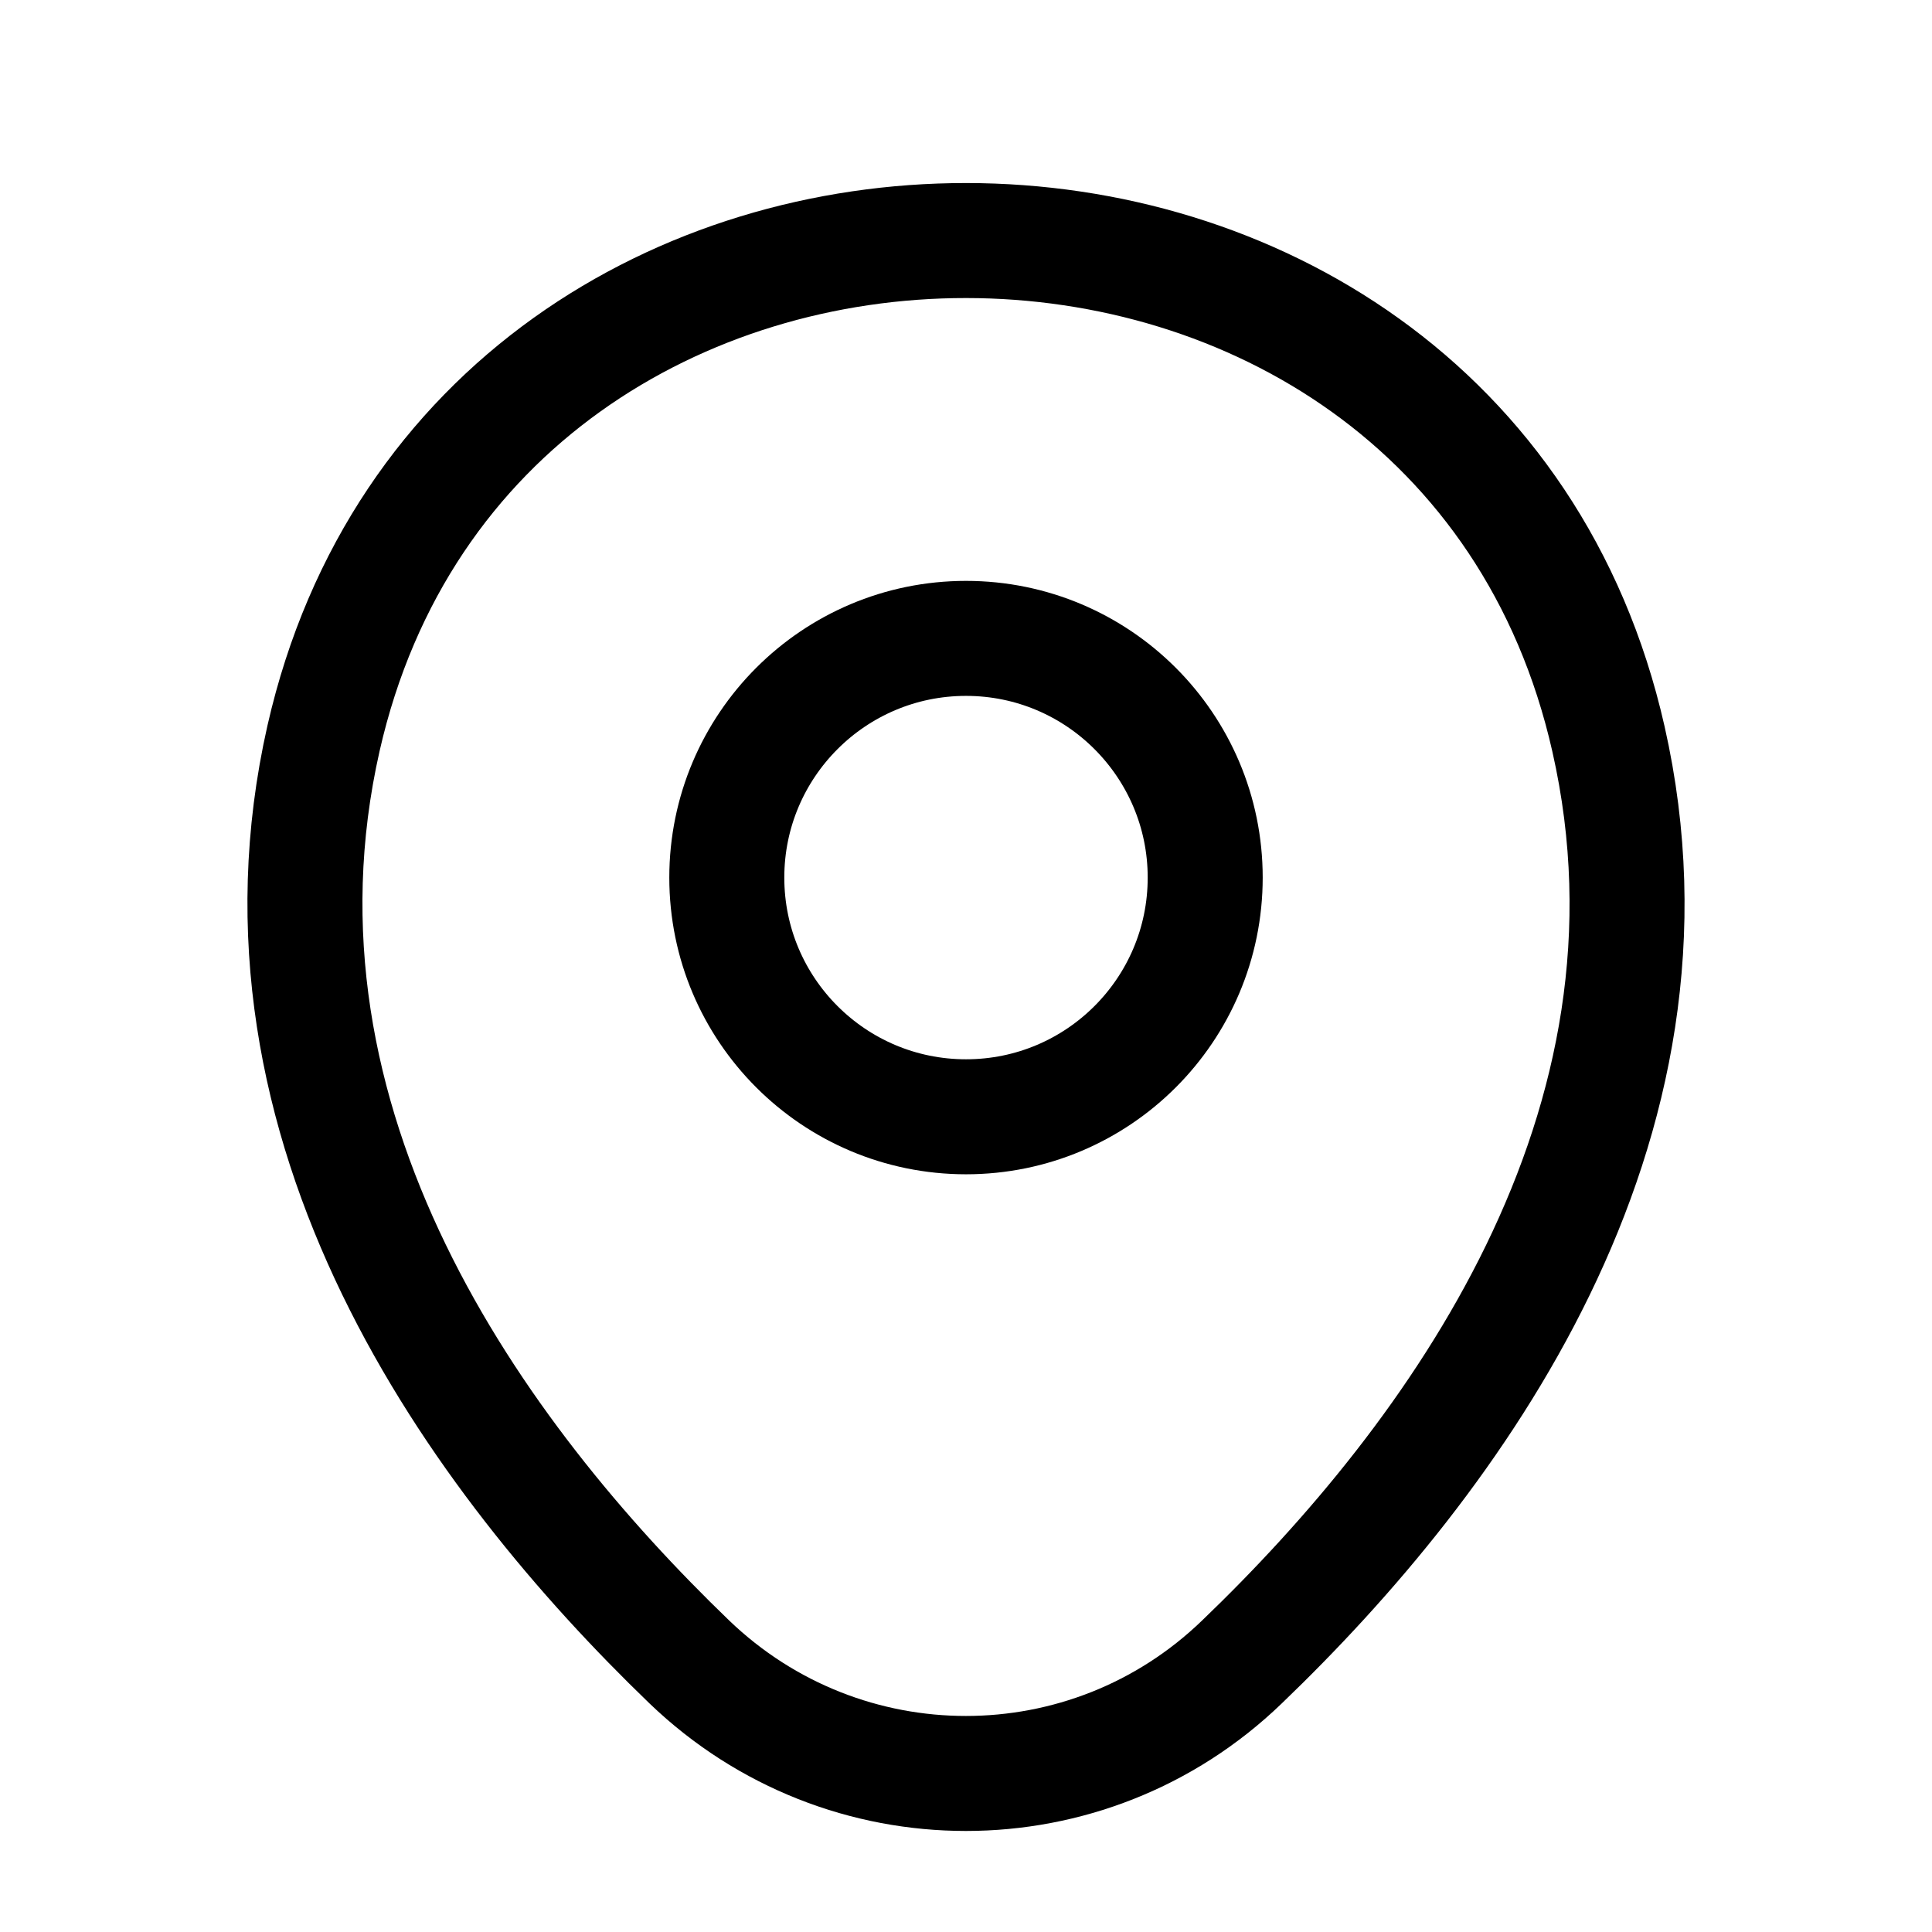
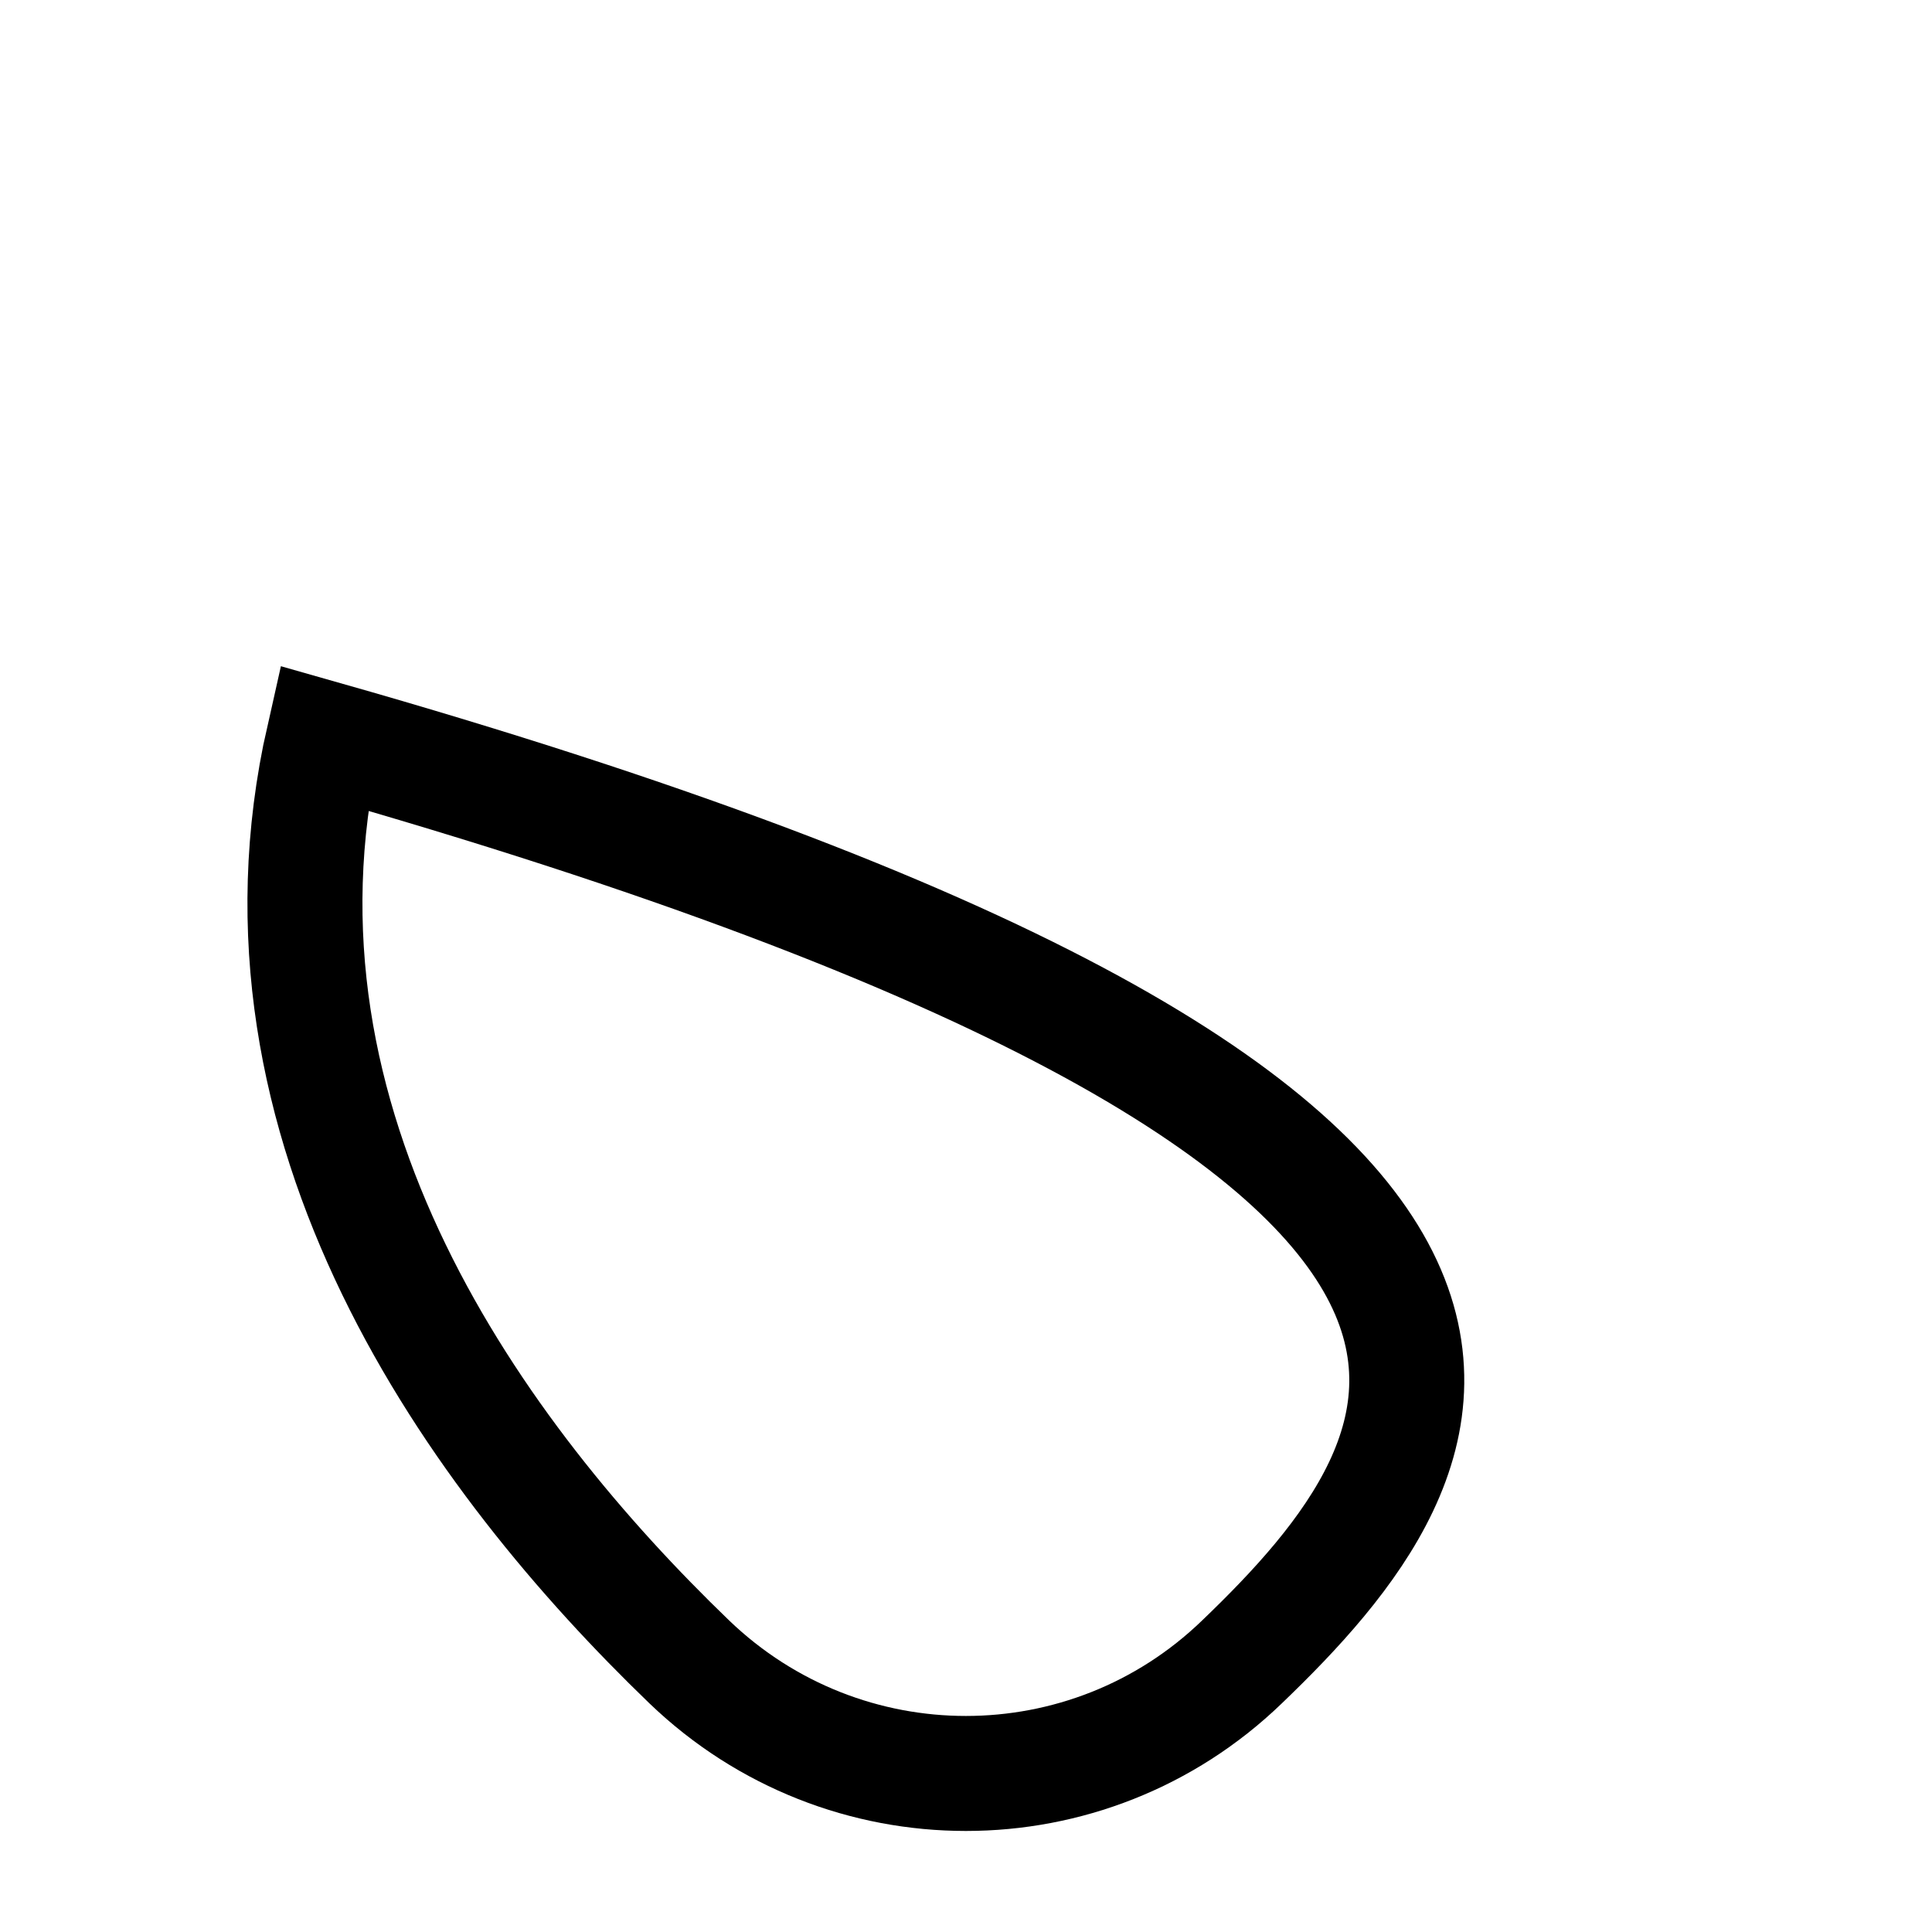
<svg xmlns="http://www.w3.org/2000/svg" width="21" height="21" viewBox="0 0 21 21" fill="none">
-   <path d="M10.5 12.139C11.936 12.139 13.1 10.975 13.1 9.539C13.1 8.104 11.936 6.939 10.5 6.939C9.064 6.939 7.9 8.104 7.9 9.539C7.9 10.975 9.064 12.139 10.5 12.139Z" stroke="black" stroke-width="1.25" />
-   <path d="M3.517 8.023C5.158 0.806 15.85 0.815 17.483 8.031C18.442 12.264 15.808 15.848 13.5 18.064C11.825 19.681 9.175 19.681 7.492 18.064C5.192 15.848 2.558 12.256 3.517 8.023Z" stroke="black" stroke-width="1.25" />
+   <path d="M3.517 8.023C18.442 12.264 15.808 15.848 13.5 18.064C11.825 19.681 9.175 19.681 7.492 18.064C5.192 15.848 2.558 12.256 3.517 8.023Z" stroke="black" stroke-width="1.25" />
</svg>